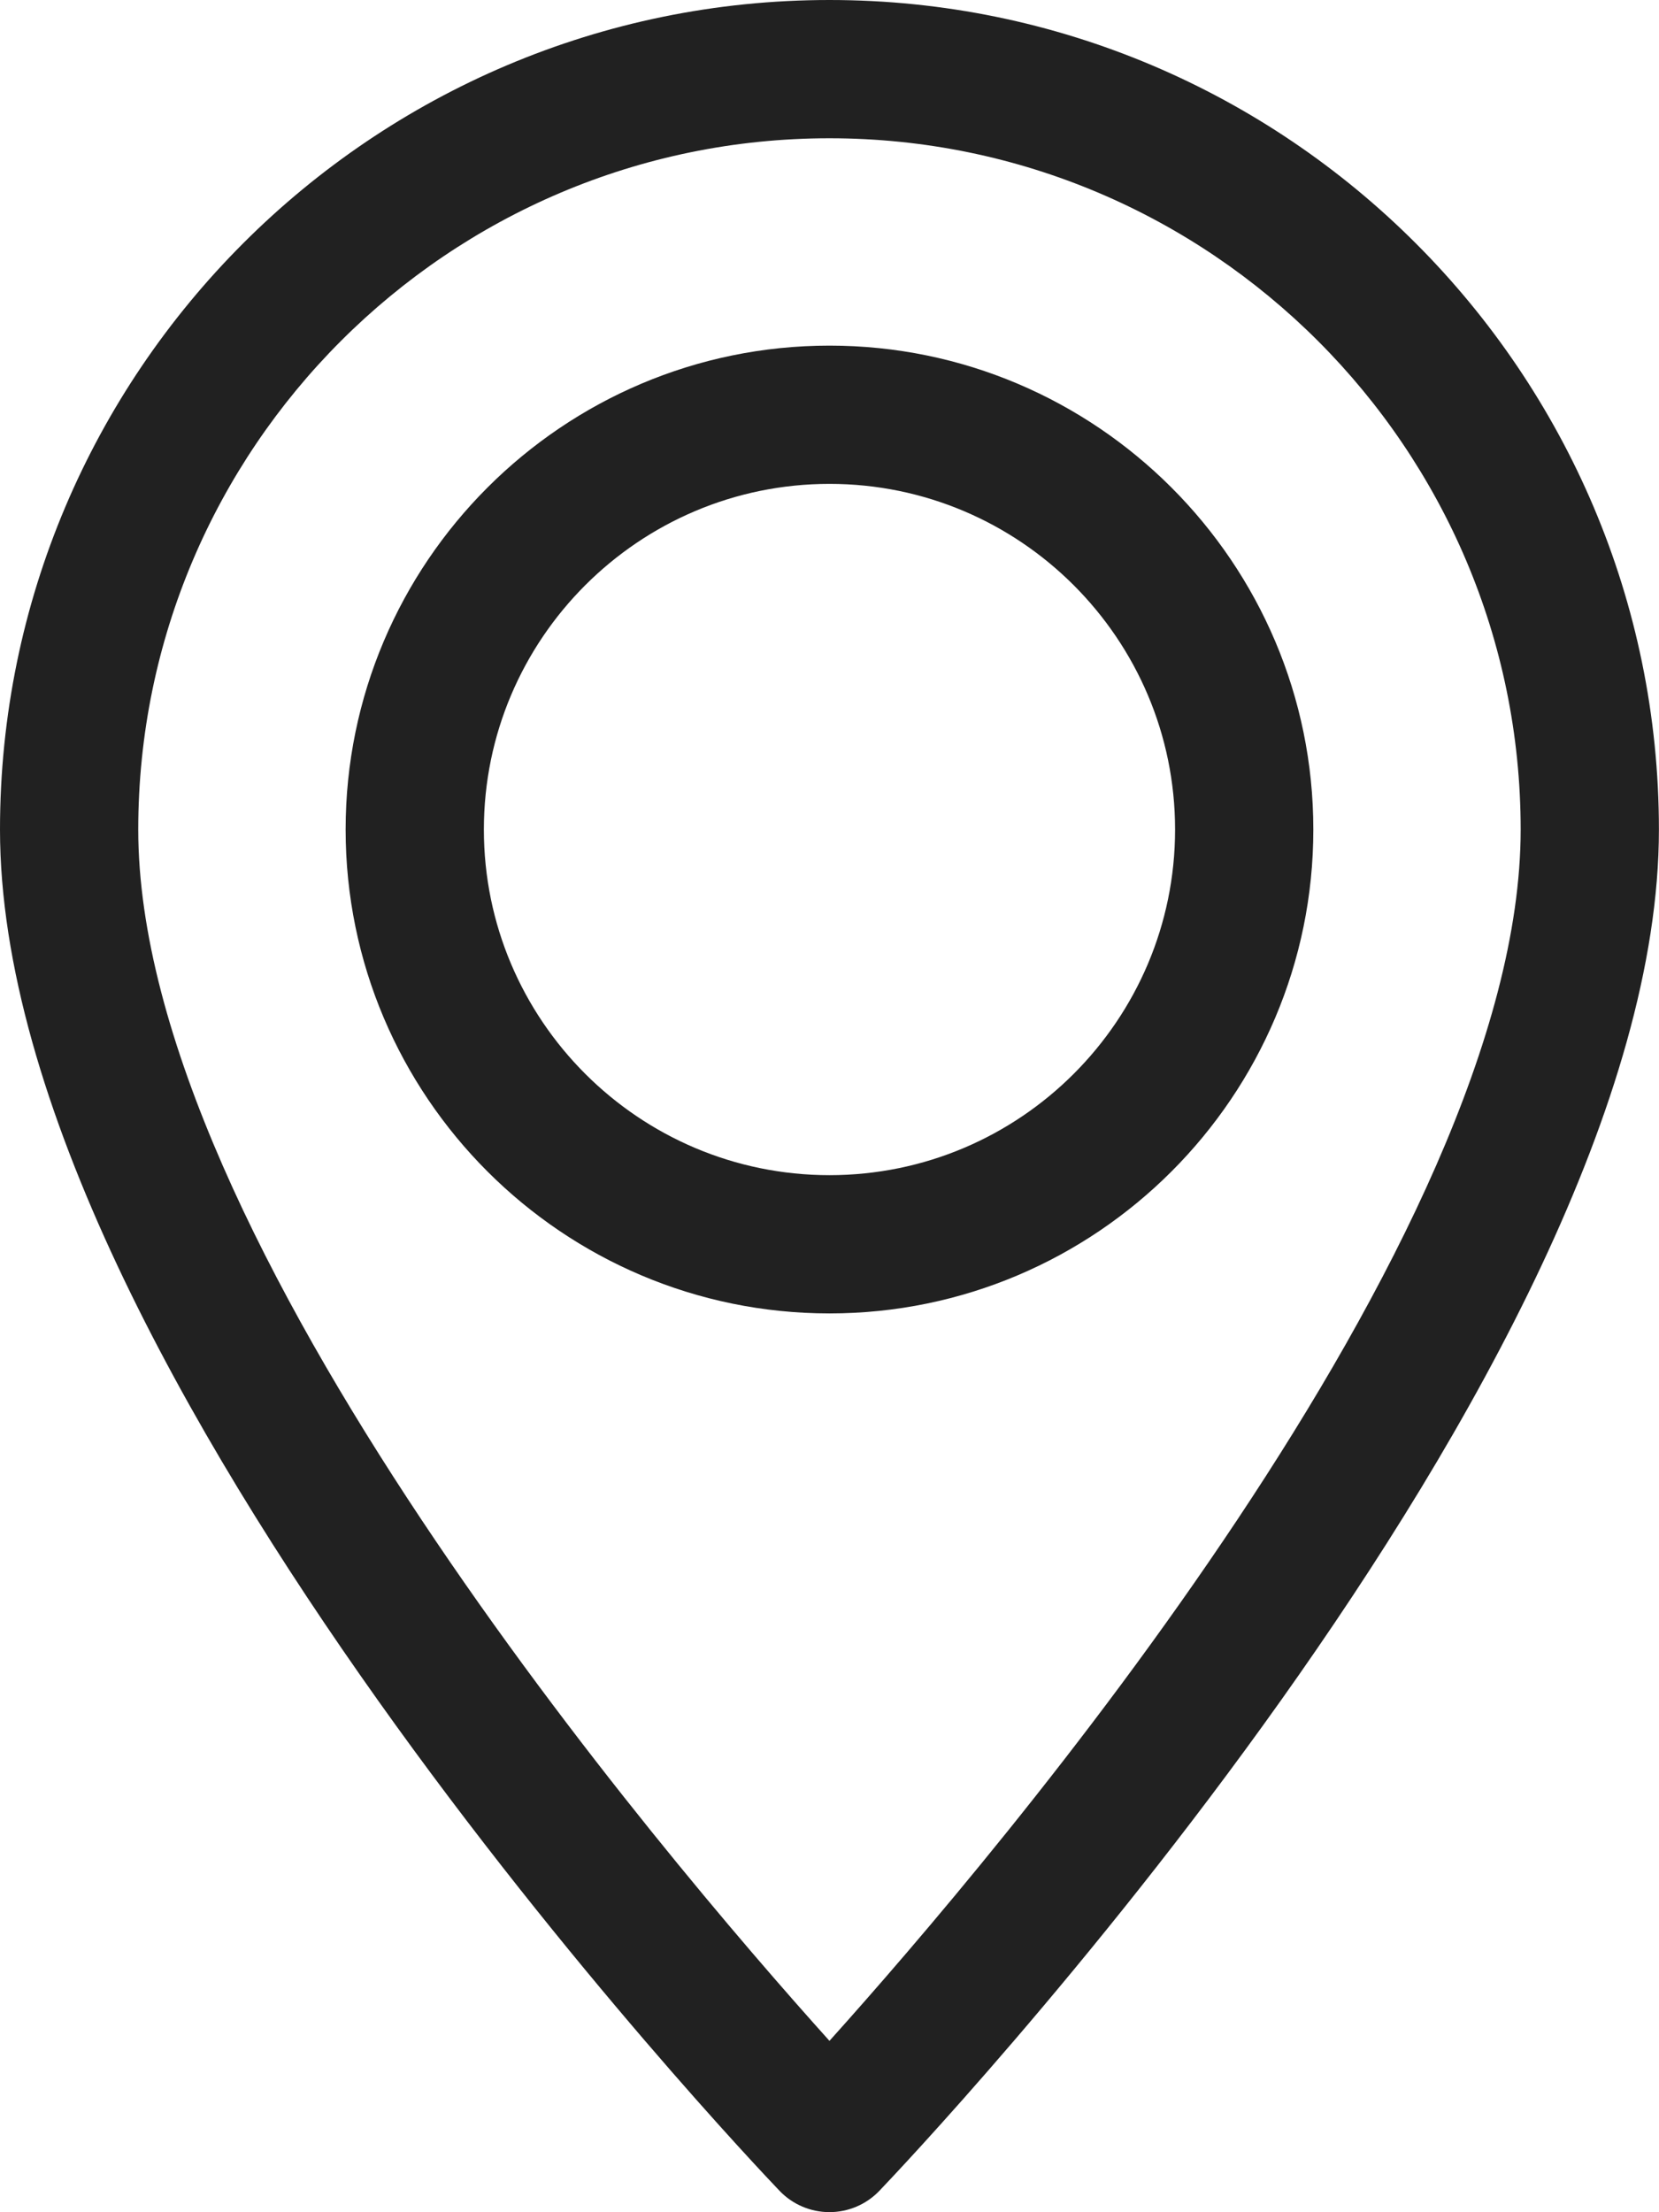
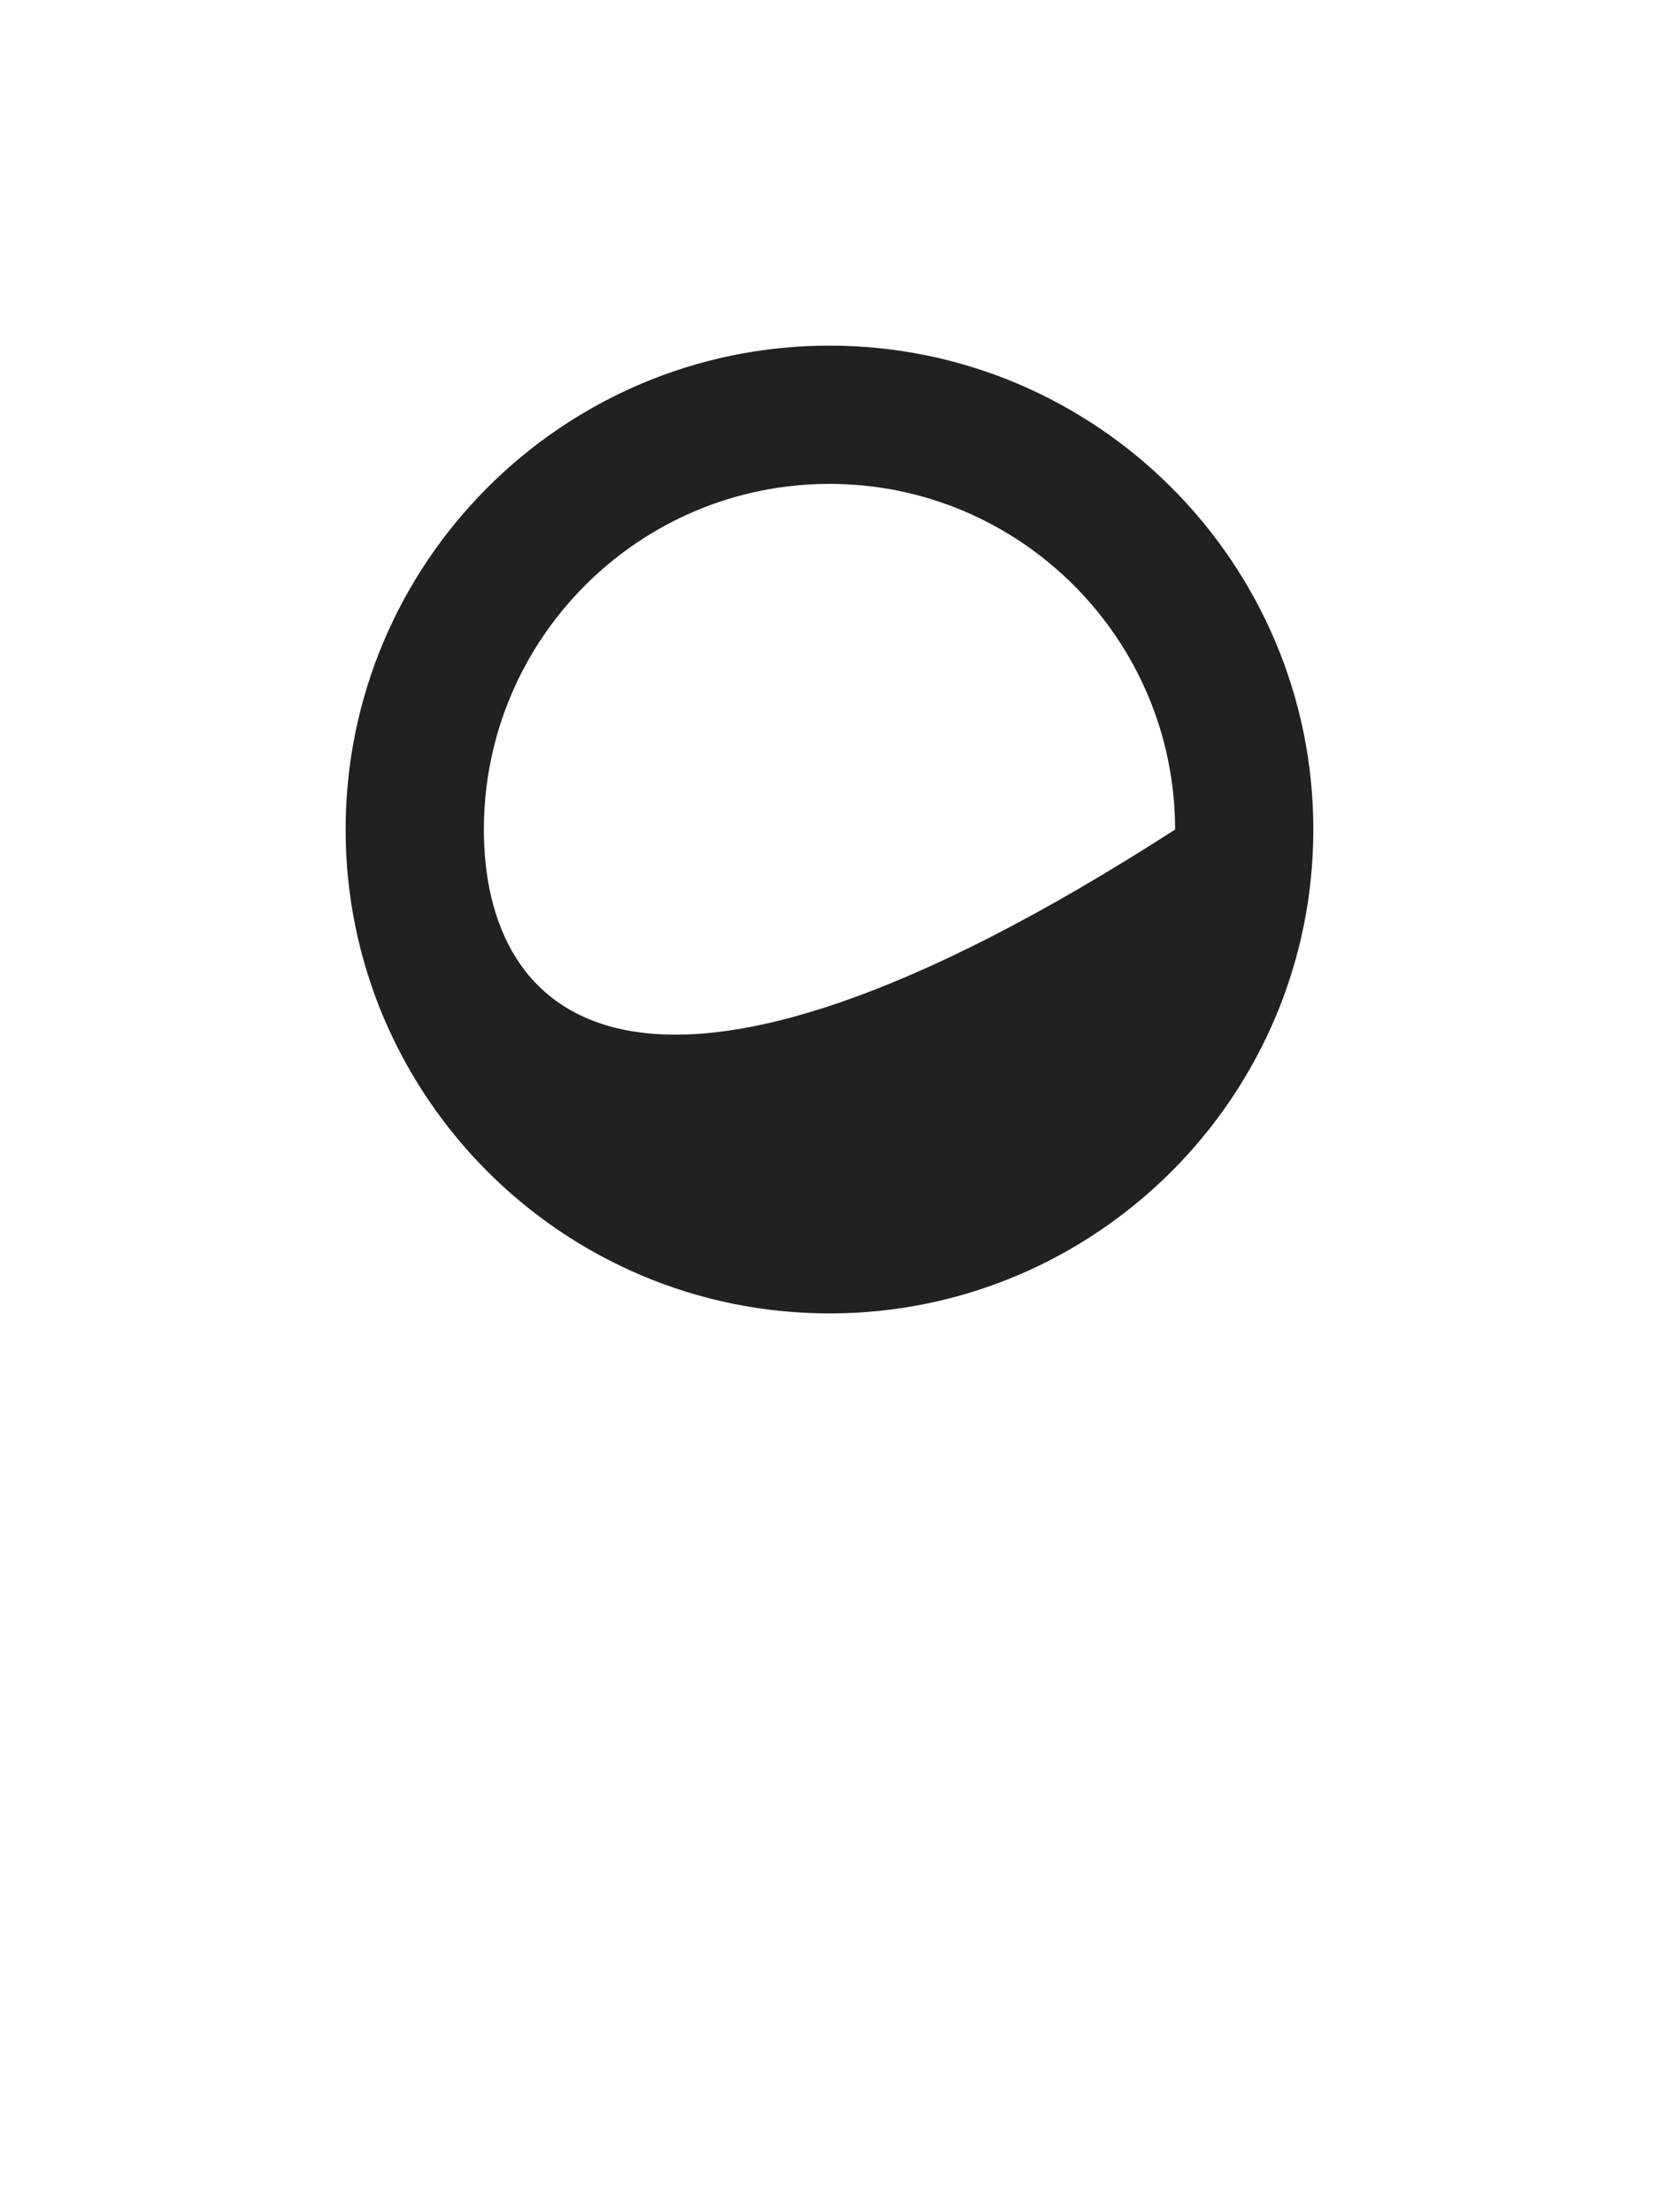
<svg xmlns="http://www.w3.org/2000/svg" width="39" height="52" viewBox="0 0 39 52" fill="none">
-   <path d="M19.499 51.998C19.942 51.998 20.367 51.817 20.673 51.496C21.421 50.714 38.998 32.192 38.998 19.499C38.998 8.746 30.251 0 19.499 0C8.748 0 0 8.747 0 19.499C0 32.192 17.577 50.714 18.325 51.496C18.631 51.817 19.056 51.998 19.499 51.998H19.499ZM19.499 3.25C28.459 3.25 35.748 10.54 35.748 19.499C35.748 29.134 23.411 43.621 19.499 47.972C15.585 43.621 3.25 29.142 3.25 19.499C3.25 10.54 10.539 3.25 19.499 3.25Z" fill="#212121" />
-   <path d="M30.874 19.499C30.874 13.228 25.771 8.124 19.5 8.124C13.227 8.124 8.125 13.228 8.125 19.499C8.125 25.77 13.227 30.873 19.5 30.873C25.771 30.873 30.874 25.77 30.874 19.499ZM11.375 19.499C11.375 15.019 15.02 11.374 19.5 11.374C23.979 11.374 27.624 15.019 27.624 19.499C27.624 23.979 23.979 27.623 19.5 27.623C15.02 27.623 11.375 23.979 11.375 19.499Z" fill="#212121" />
+   <path d="M30.874 19.499C30.874 13.228 25.771 8.124 19.5 8.124C13.227 8.124 8.125 13.228 8.125 19.499C8.125 25.77 13.227 30.873 19.5 30.873C25.771 30.873 30.874 25.77 30.874 19.499ZM11.375 19.499C11.375 15.019 15.02 11.374 19.5 11.374C23.979 11.374 27.624 15.019 27.624 19.499C15.02 27.623 11.375 23.979 11.375 19.499Z" fill="#212121" />
</svg>